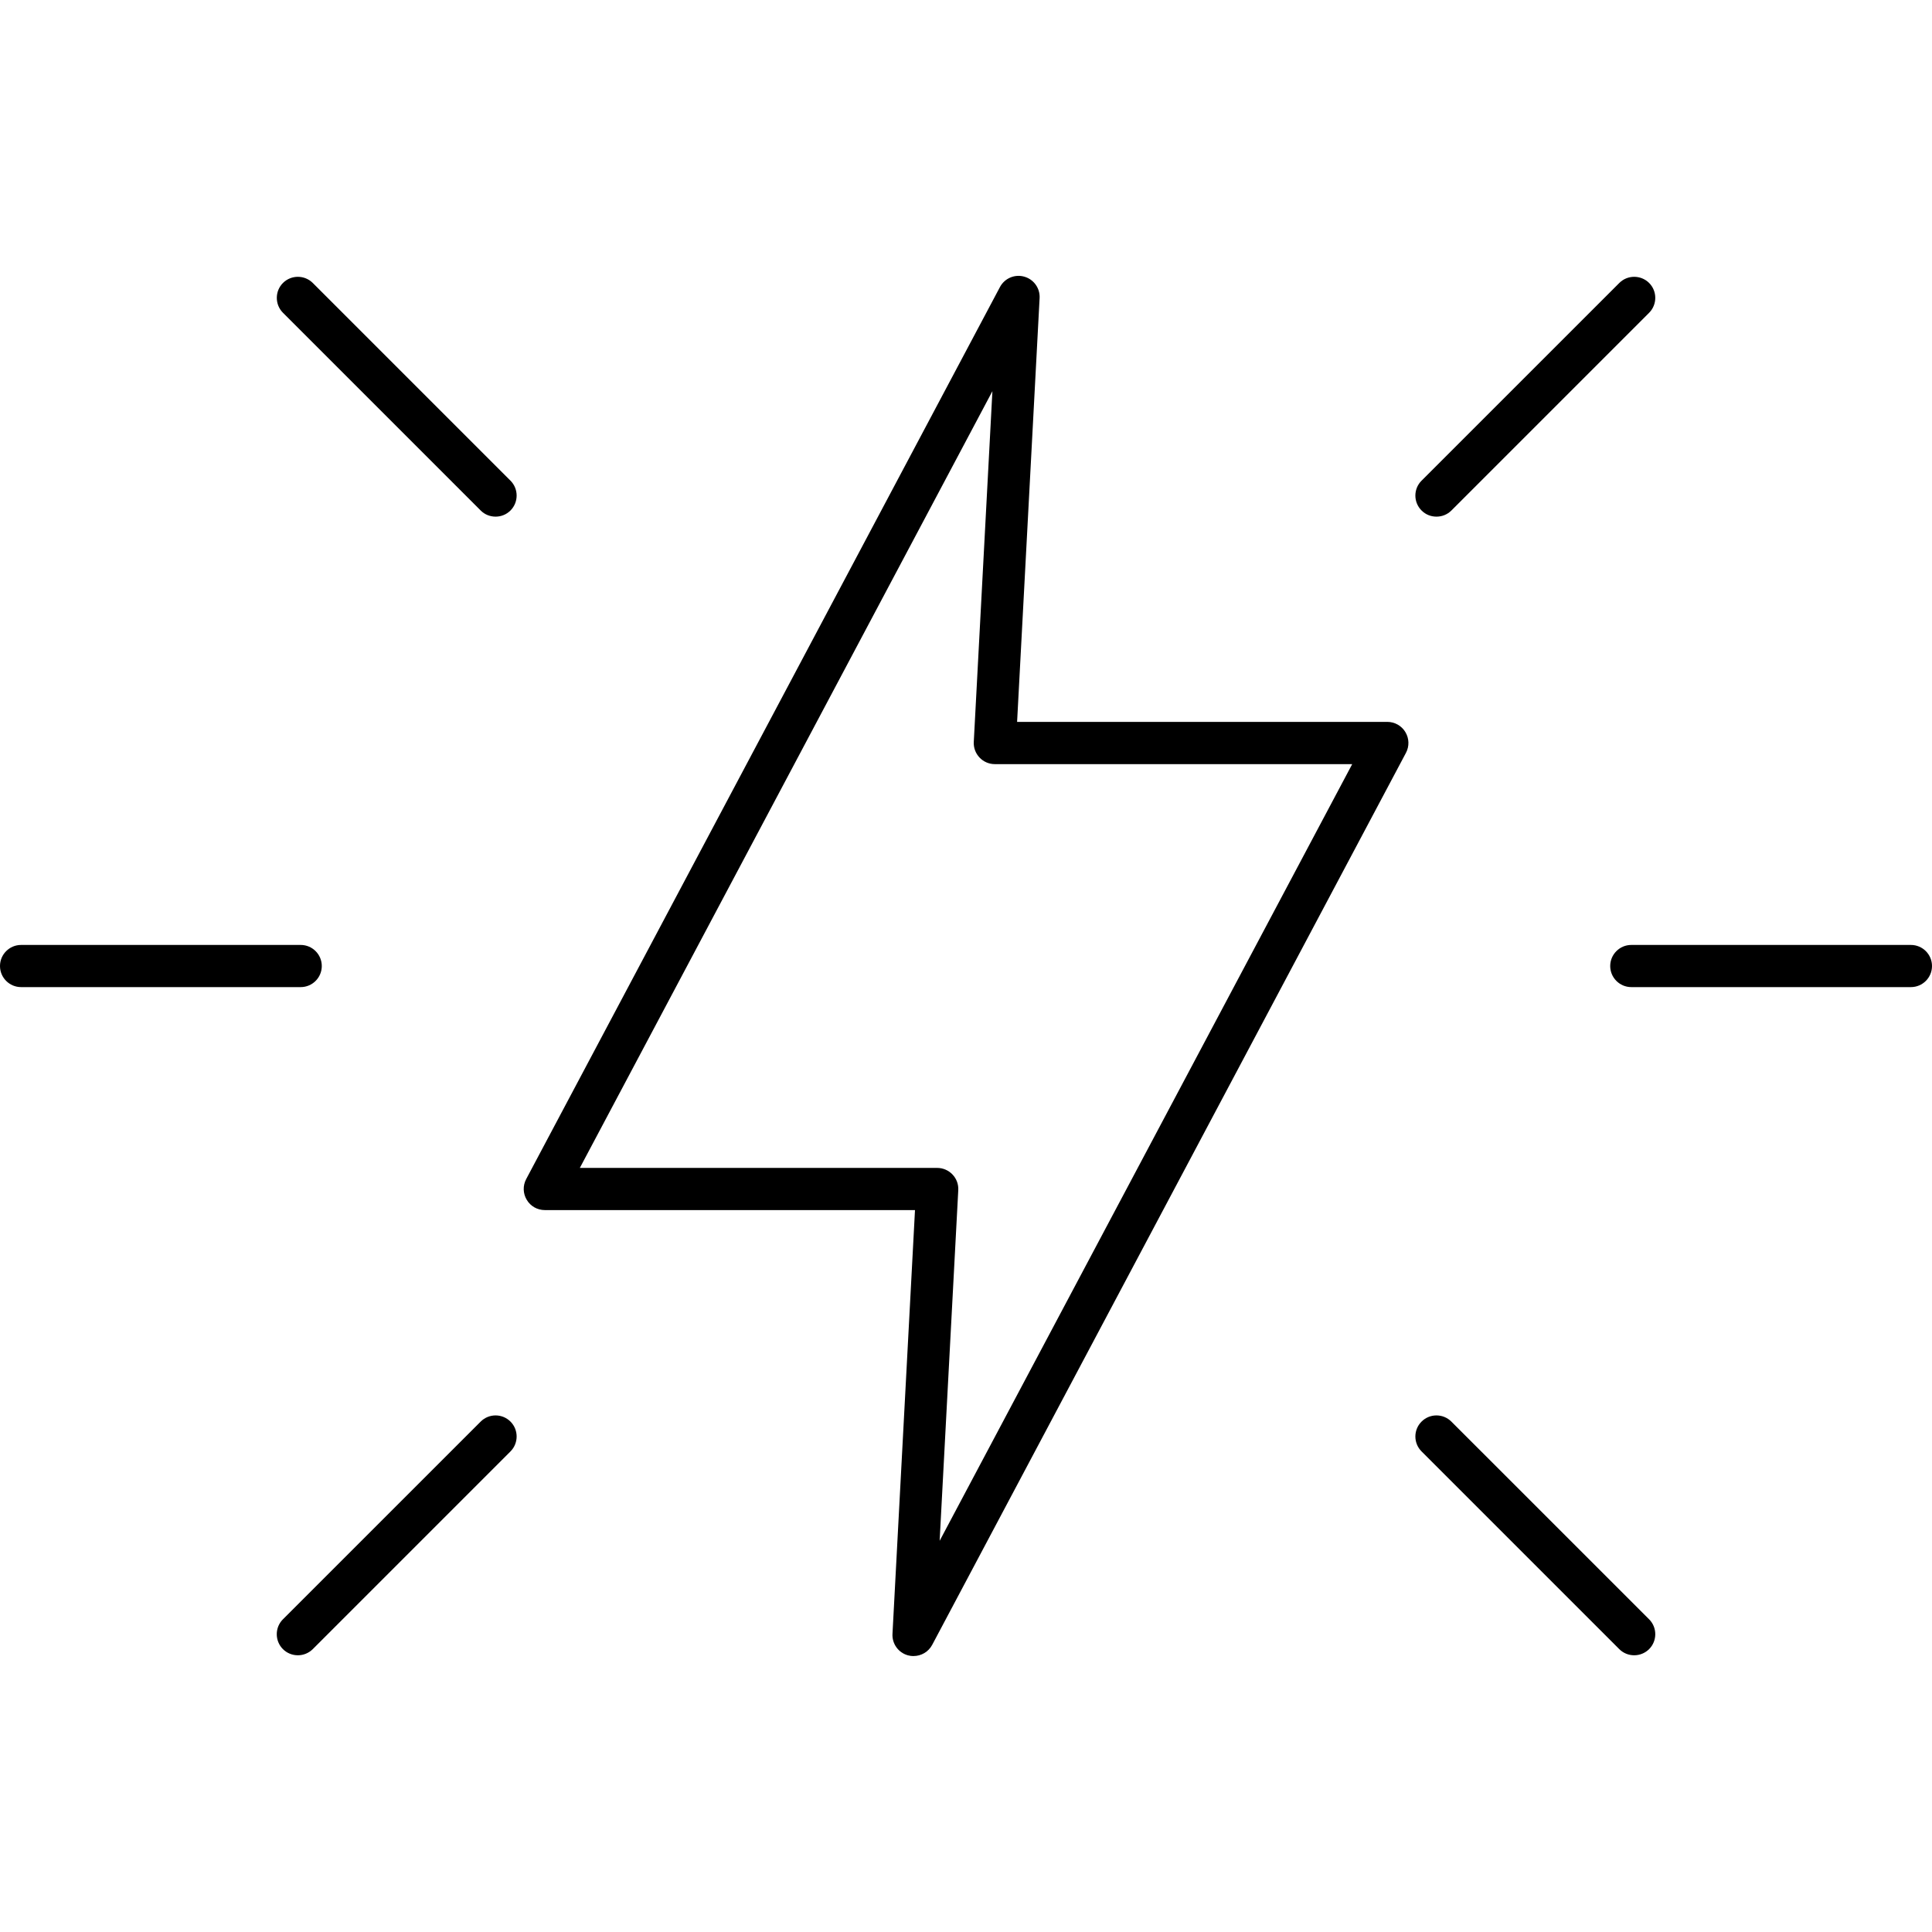
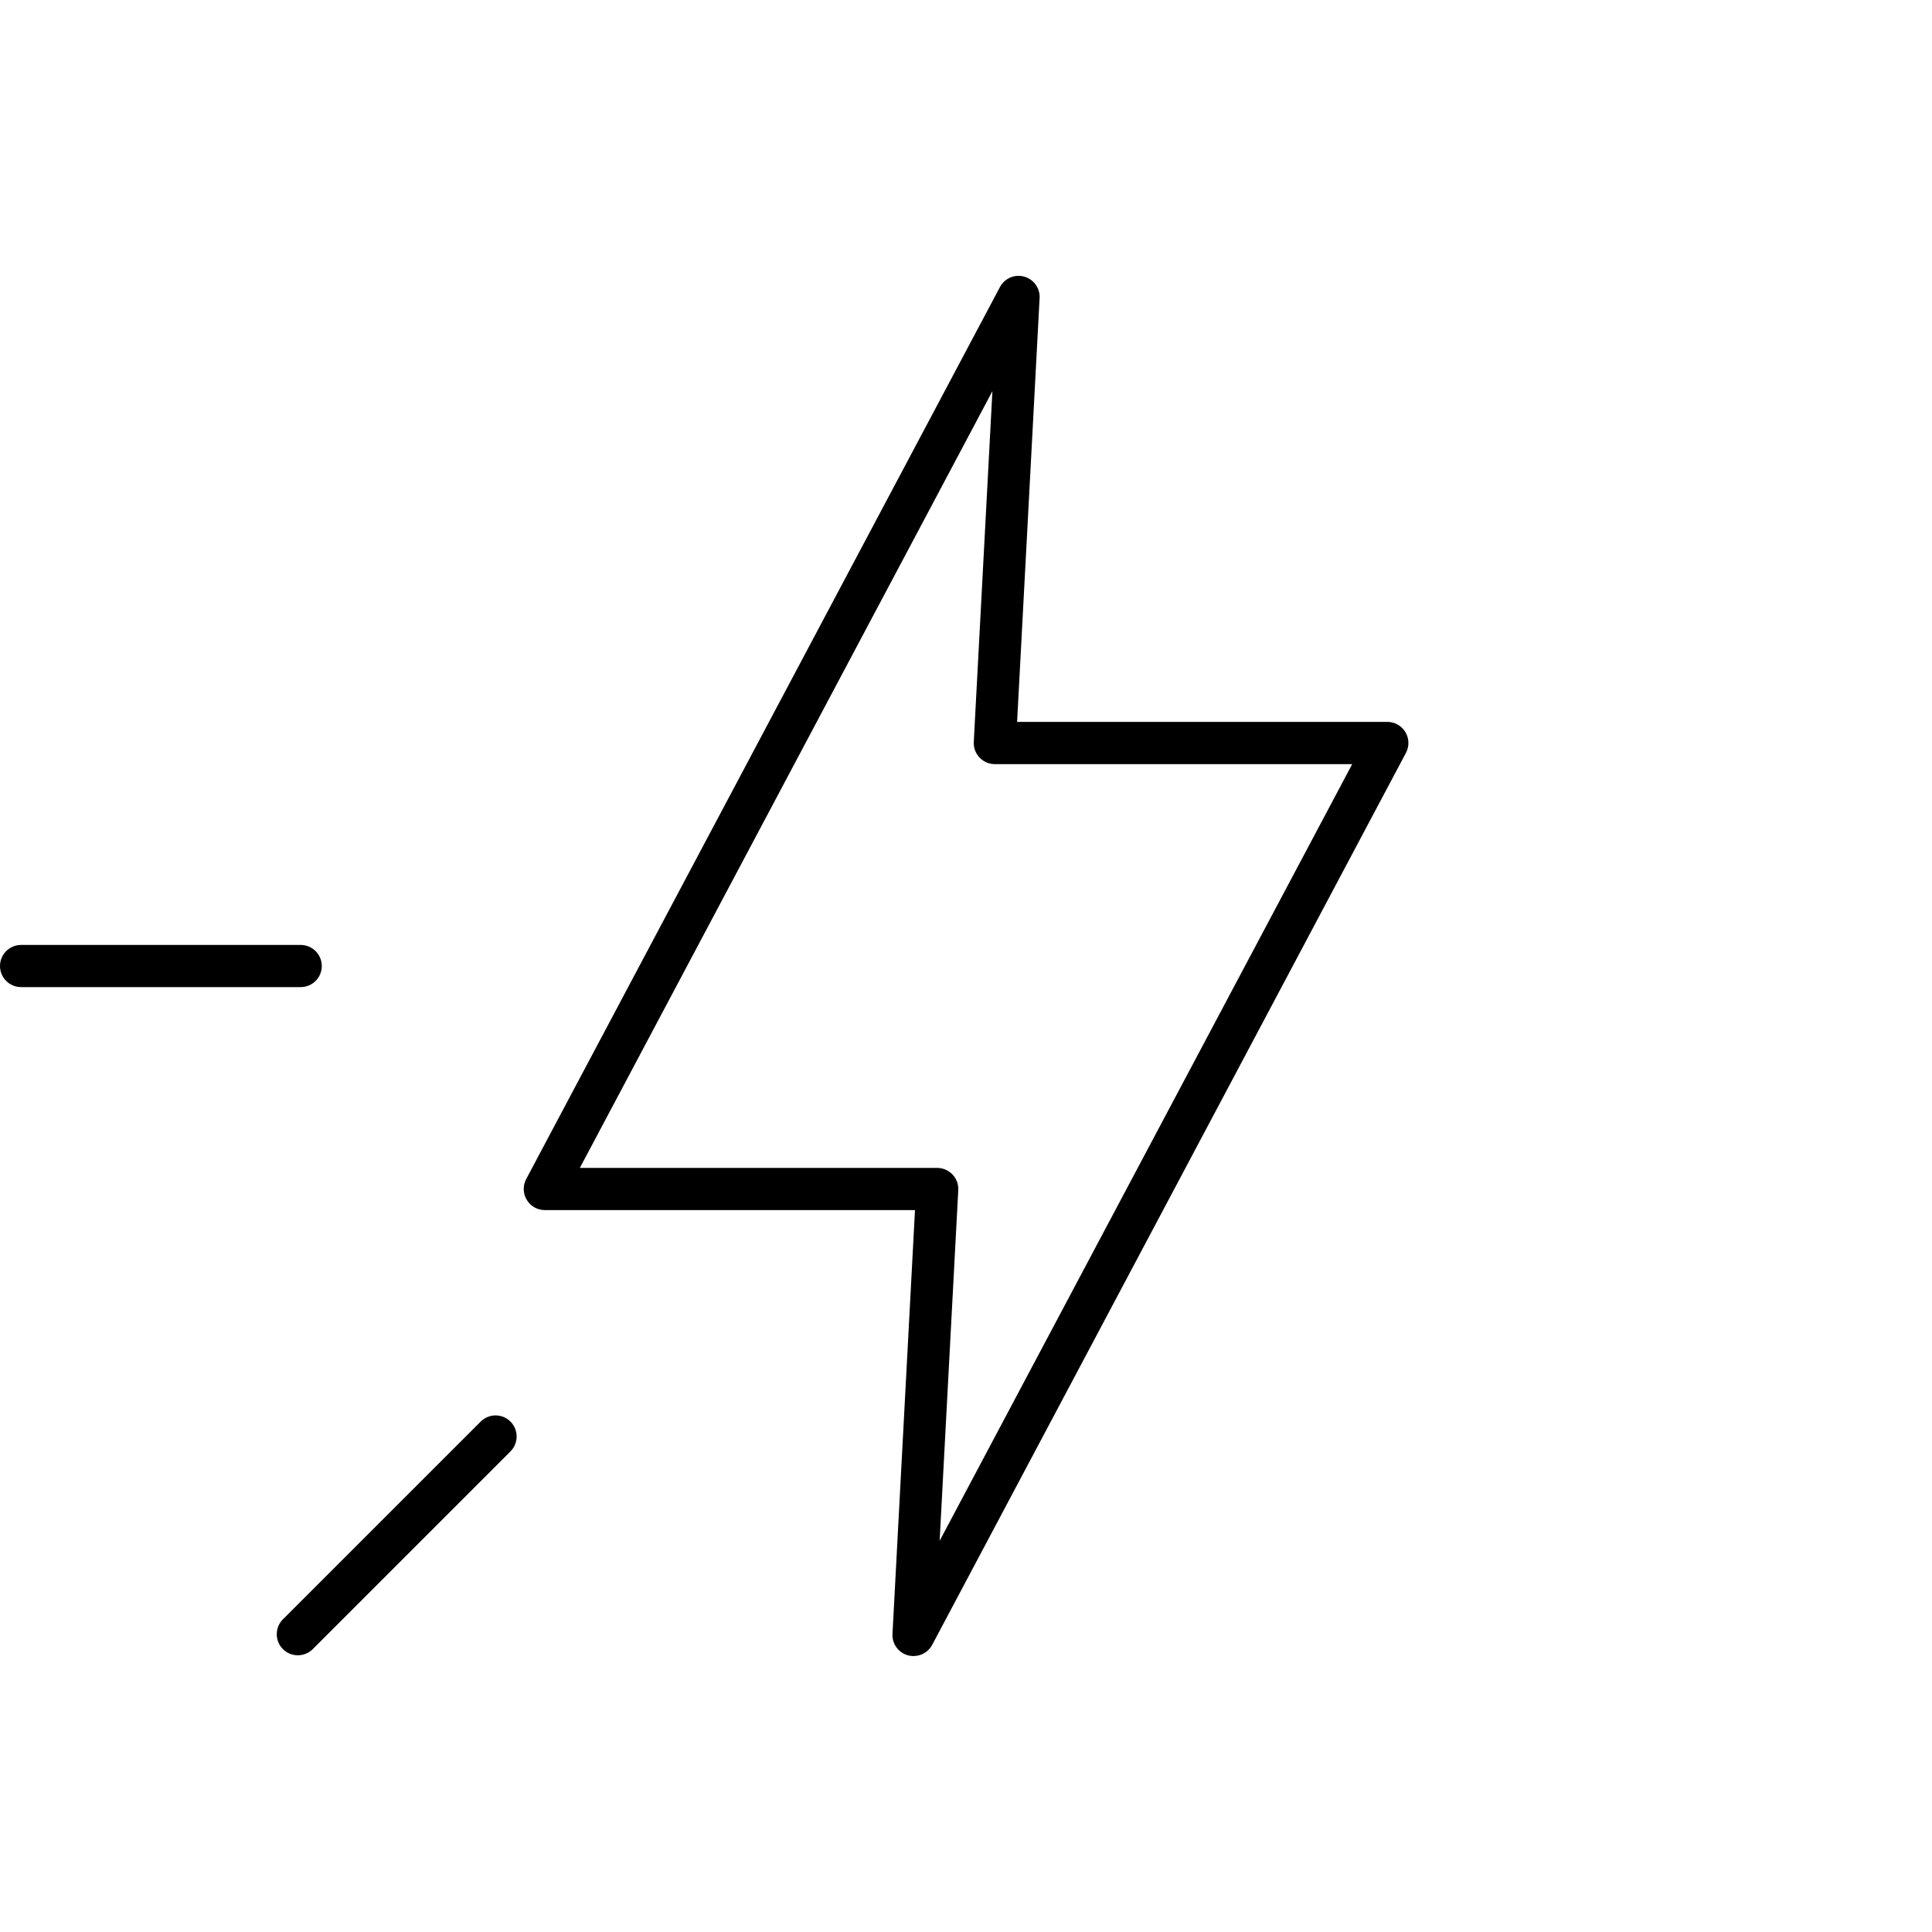
<svg xmlns="http://www.w3.org/2000/svg" clip-rule="evenodd" fill-rule="evenodd" height="512" image-rendering="optimizeQuality" shape-rendering="geometricPrecision" text-rendering="geometricPrecision" viewBox="0 0 43.349 43.349" width="512">
  <g id="Layer_x0020_1">
    <g id="_216933544">
-       <path id="_216934432" d="m32.23 11.592c-.121 0-.242-.045-.334-.138-.185-.185-.185-.485 0-.669l4.437-4.436c.184-.184.484-.184.669 0 .184.184.184.484 0 .669l-4.436 4.436c-.093.093-.214.138-.335.138z" />
-       <path id="_216934912" d="m42.876 22.148h-6.274c-.261 0-.473-.212-.473-.473 0-.261.212-.473.473-.473h6.274c.261 0 .473.212.473.473 0.0.261-.212.473-.473.473z" />
-       <path id="_216934456" d="m36.666 37.14c-.121 0-.242-.046-.334-.138l-4.436-4.436c-.185-.185-.185-.485-0-.669.184-.185.484-.185.669 0l4.437 4.436c.184.184.184.484-0.0.669-.093.092-.214.138-.335.138z" />
      <path id="_216934264" d="m6.683 37.14c-.121 0-.243-.046-.335-.138-.184-.185-.184-.485 0-.669l4.437-4.436c.185-.185.484-.185.669 0 .184.184.184.484 0 .669l-4.436 4.436c-.093.092-.214.138-.334.138z" />
      <path id="_216934480" d="m6.747 22.148h-6.274c-.261 0-.473-.212-.473-.473 0-.261.212-.473.473-.473h6.274c.261 0 .473.212.473.473 0 .261-.212.473-.473.473z" />
-       <path id="_216934240" d="m11.12 11.592c-.121 0-.243-.045-.335-.138l-4.436-4.436c-.184-.185-.184-.485-0-.669.185-.184.484-.184.669 0l4.436 4.436c.184.184.184.484 0 .669-.093.093-.214.138-.334.138z" />
      <path id="_216934696" d="m13.01 26.205h8.019c.129 0 .253.053.343.148.09.094.136.221.129.35l-.418 7.869 9.257-17.427h-8.019c-.129 0-.254-.053-.343-.148-.09-.095-.136-.221-.129-.351l.418-7.869zm7.487 10.953c-.041 0-.085-.005-.126-.017-.214-.059-.358-.259-.346-.481l.505-9.509h-8.306c-.167 0-.321-.087-.405-.23-.086-.142-.091-.318-.013-.465l10.63-20.015c.104-.196.33-.294.544-.234.214.059.358.259.346.481l-.505 9.509h8.307c.166 0 .32.087.405.229.086.143.091.319.013.466l-10.63 20.014c-.084.158-.247.251-.418.251z" />
    </g>
  </g>
</svg>